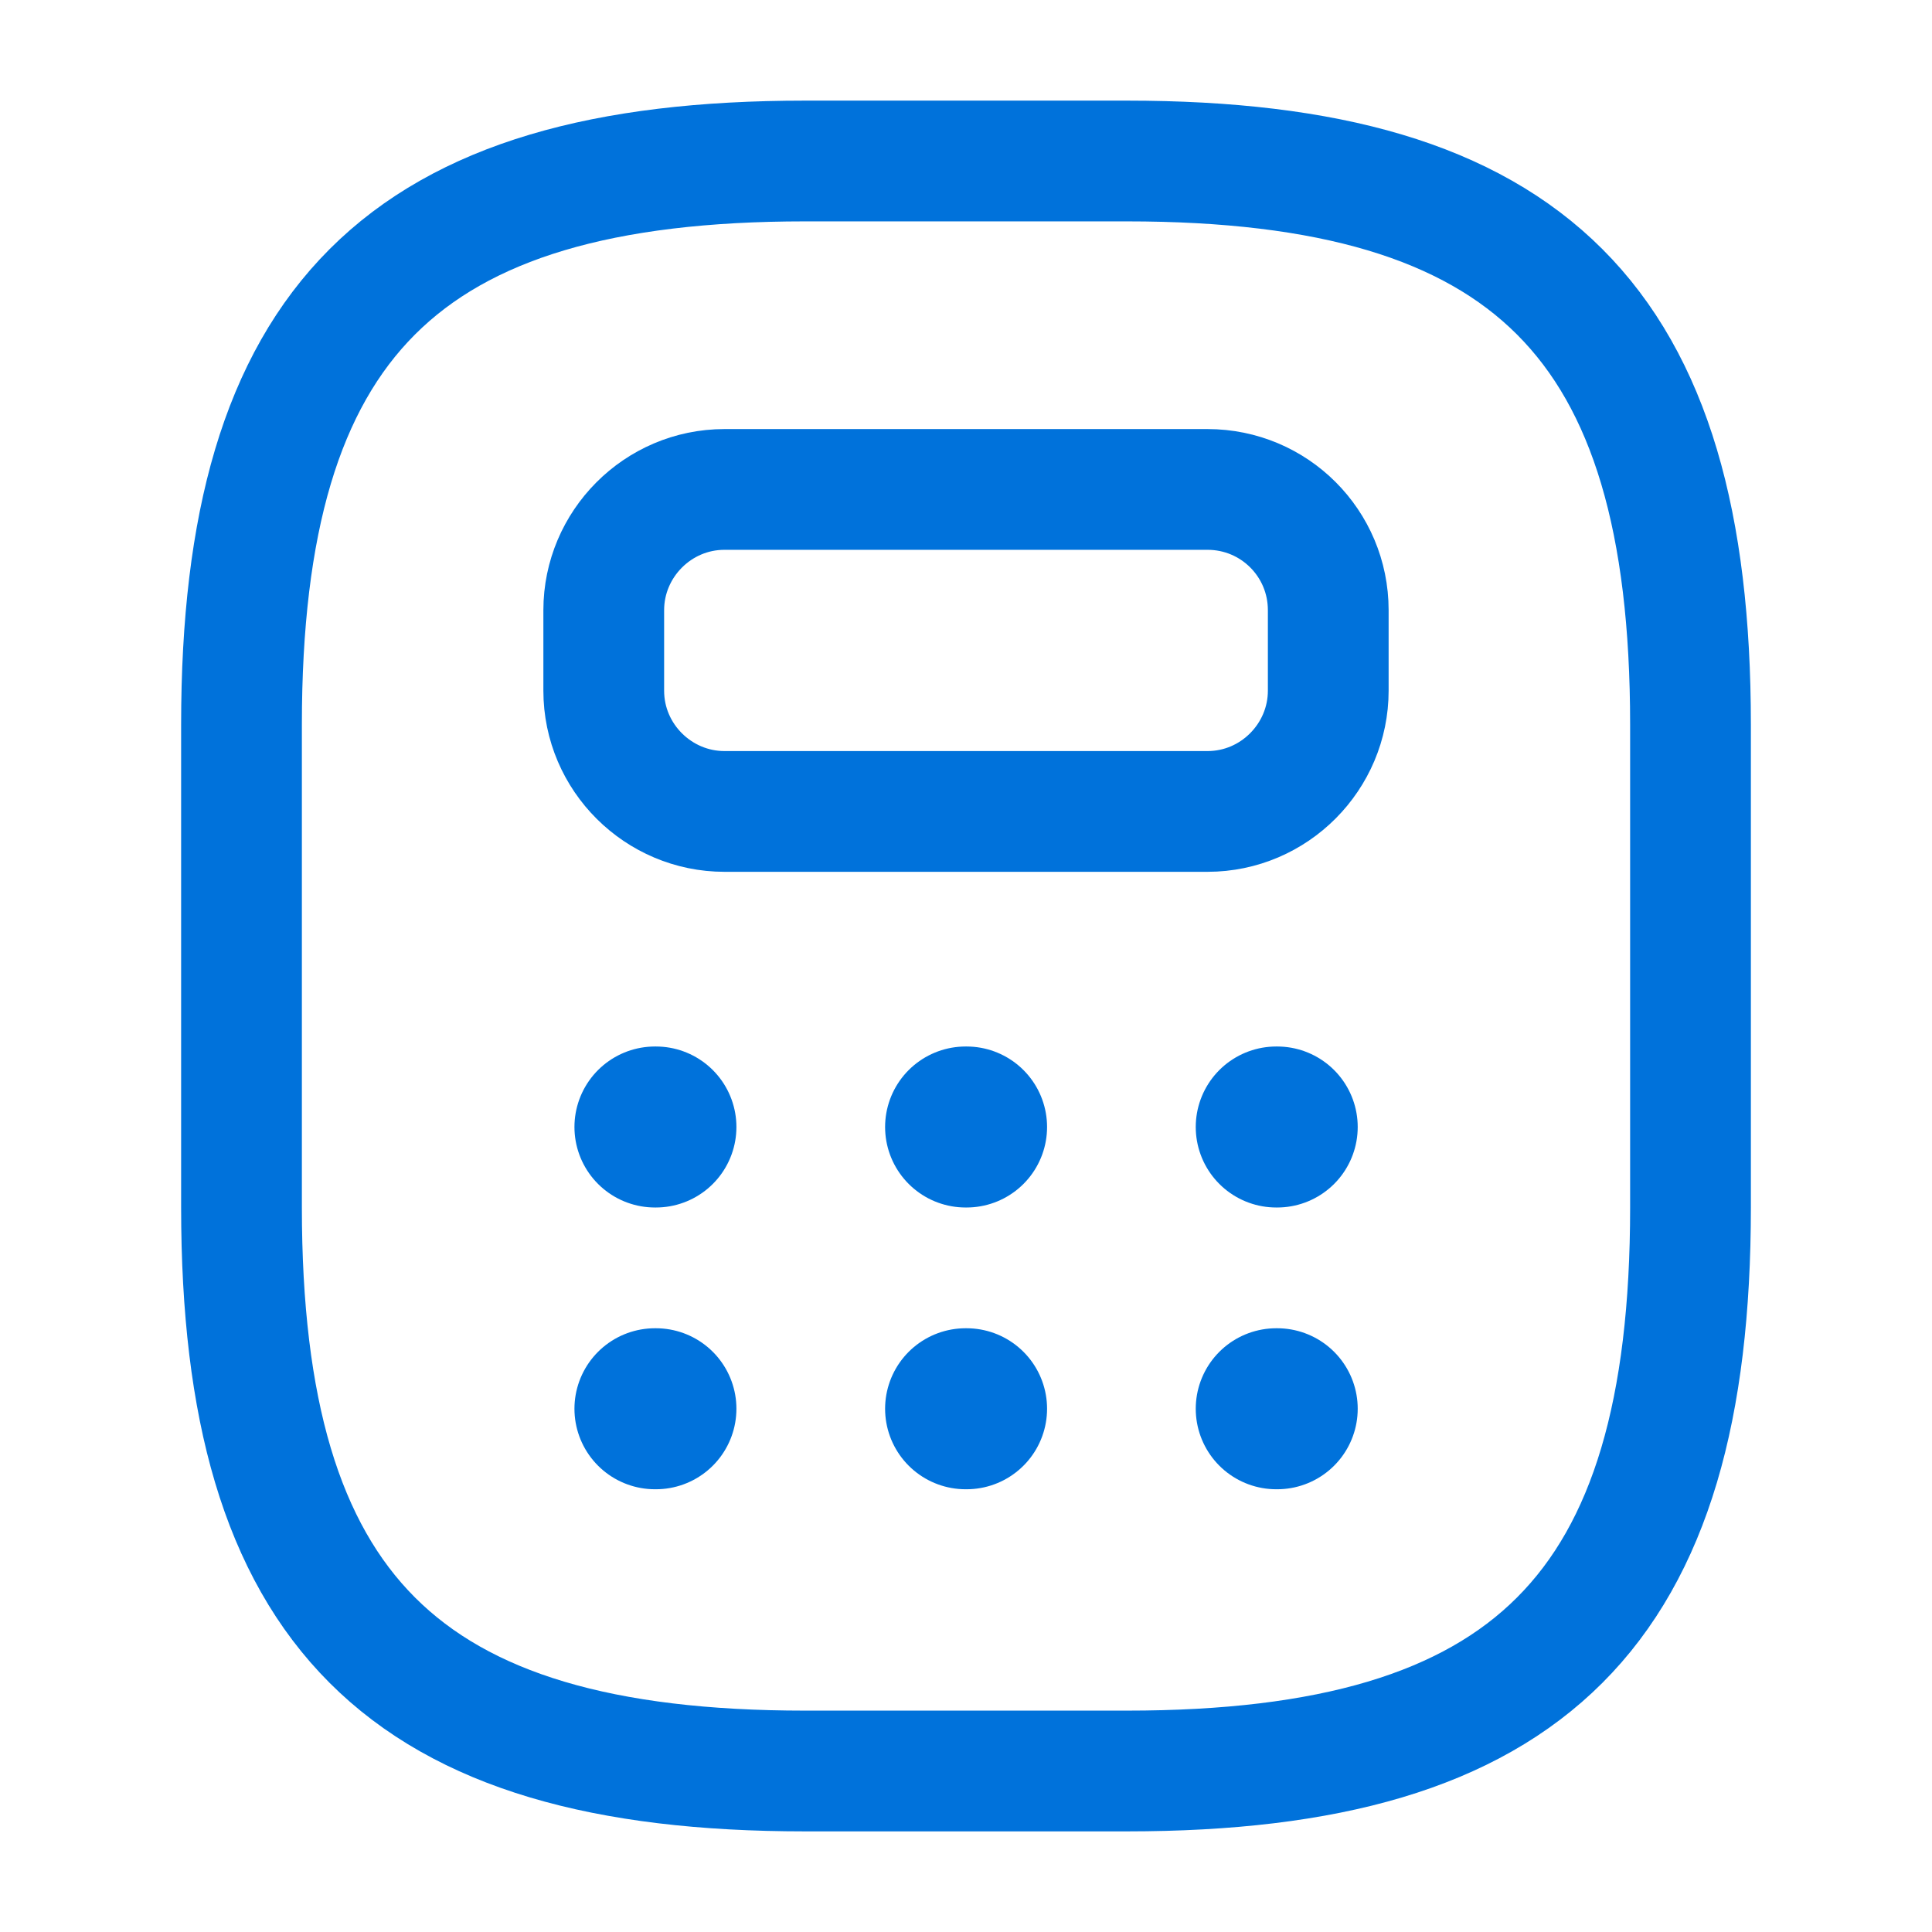
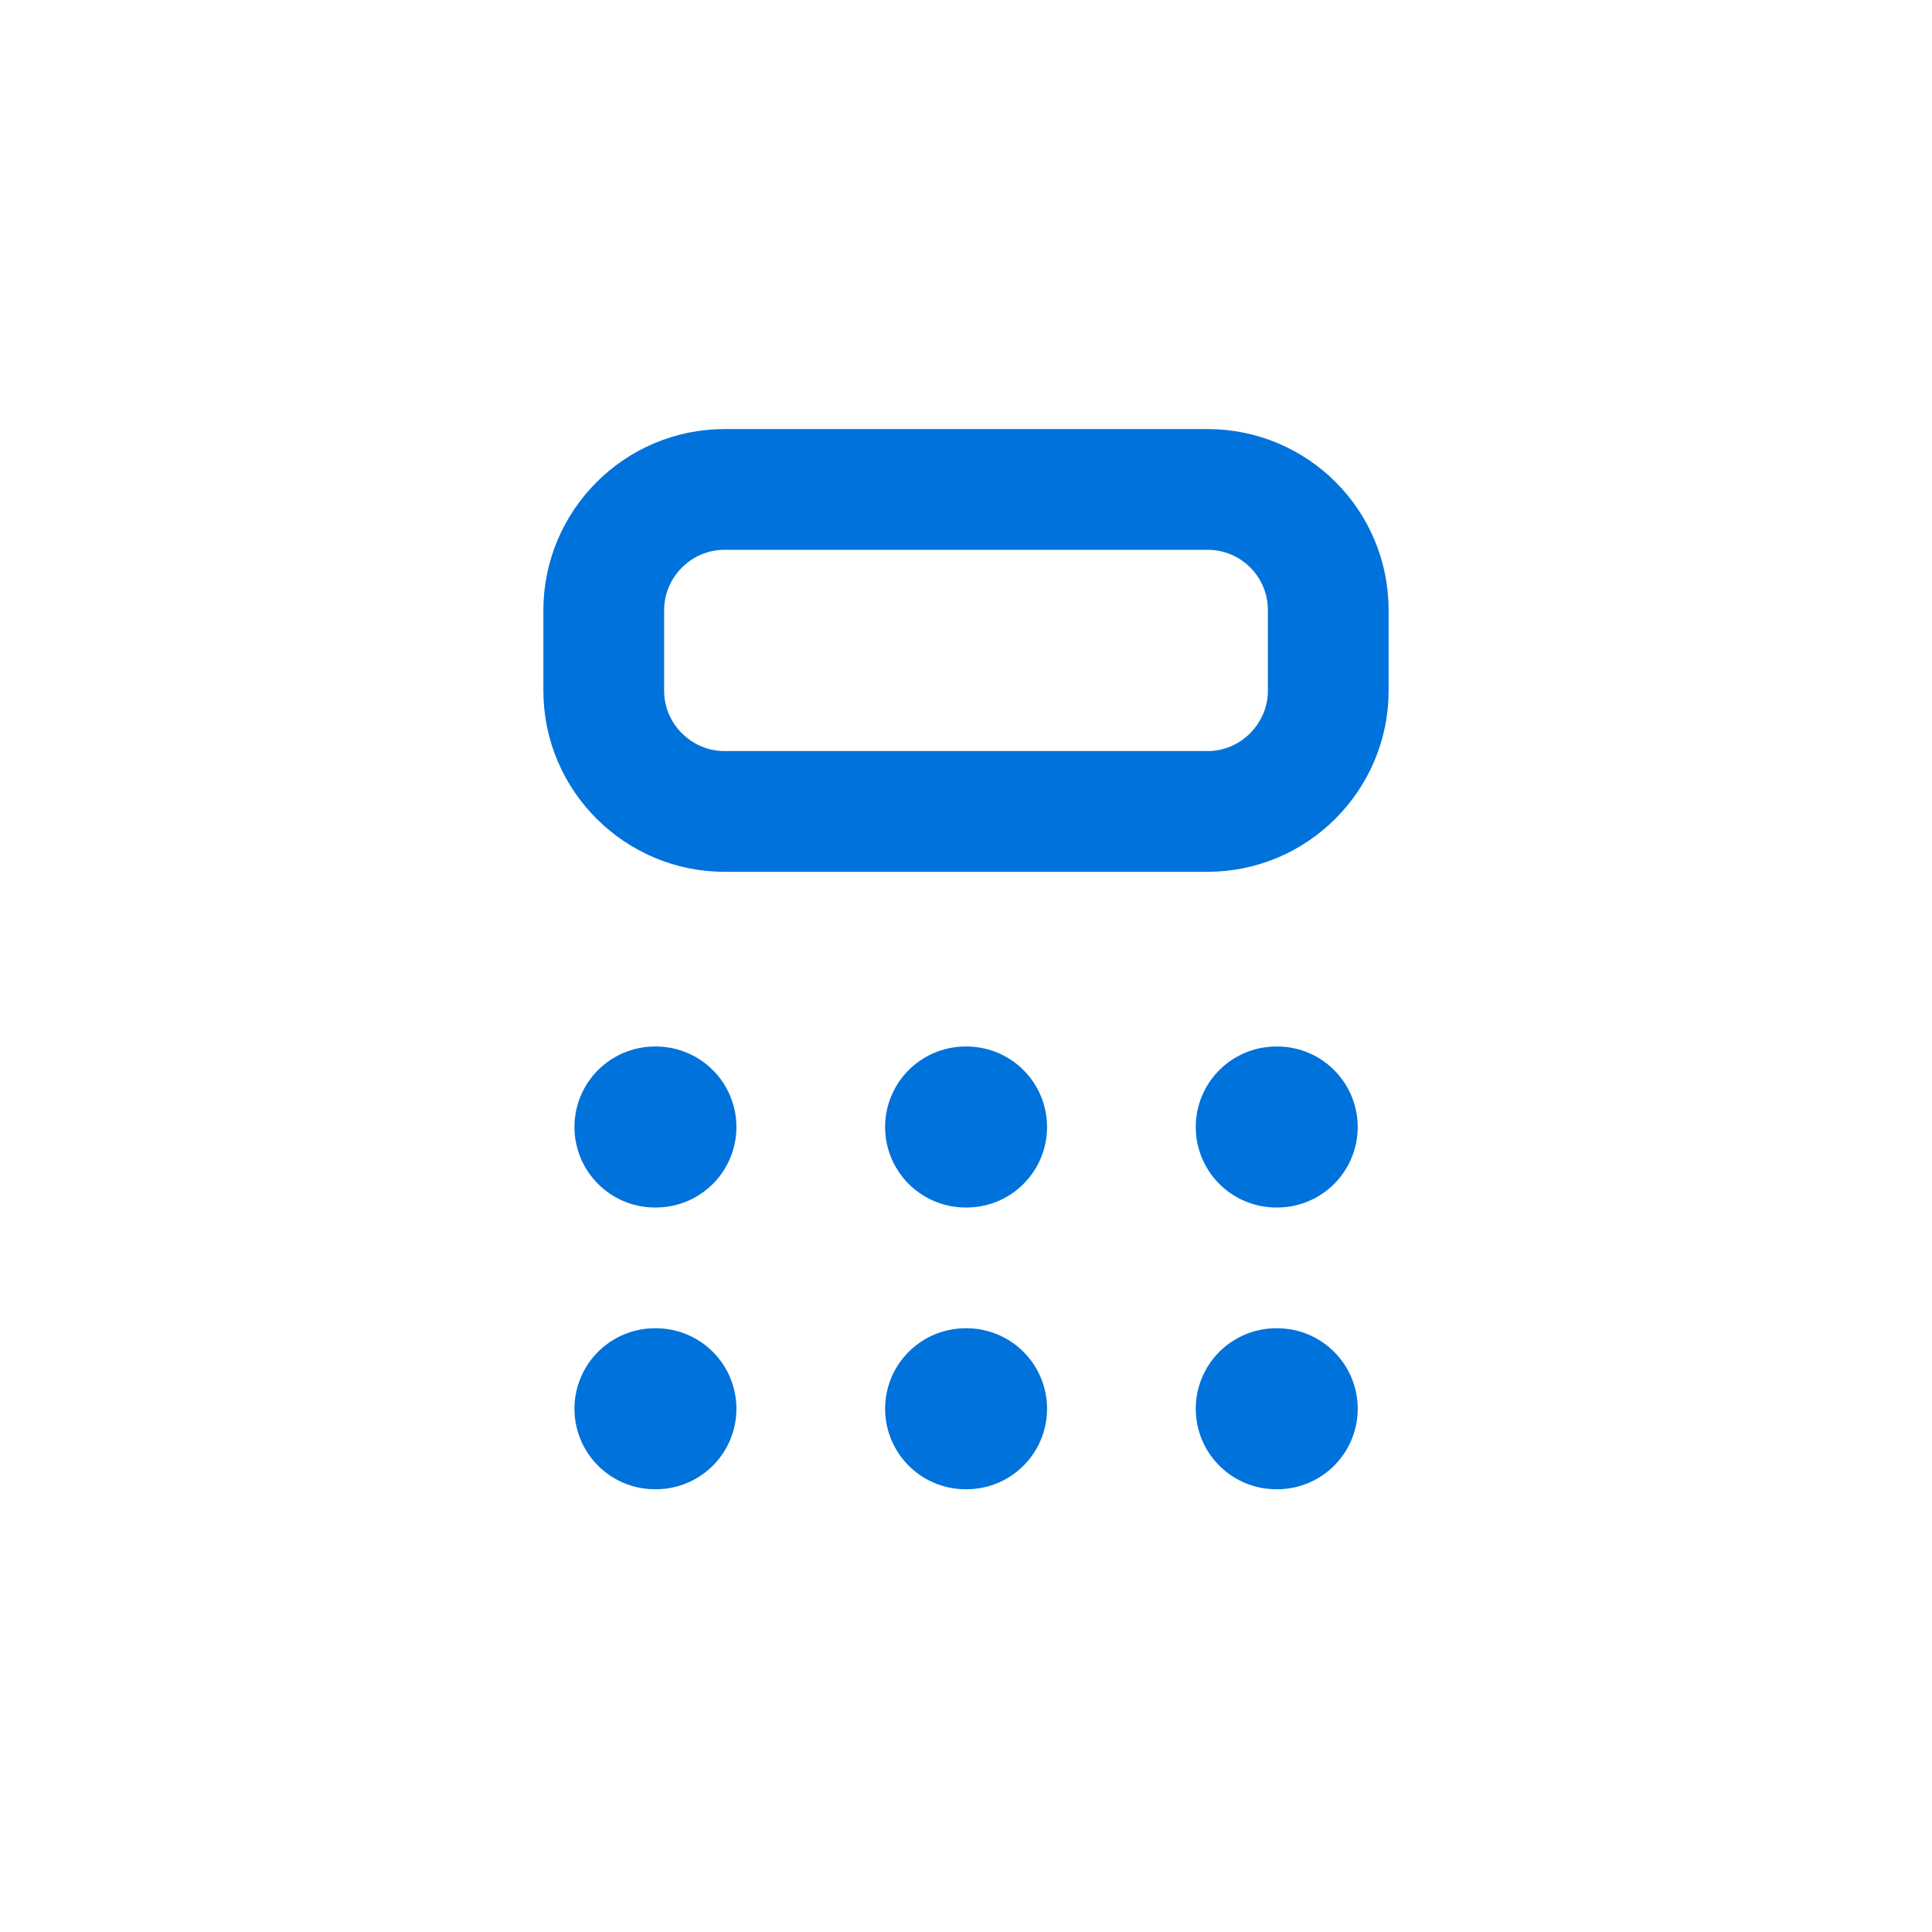
<svg xmlns="http://www.w3.org/2000/svg" fill="none" viewBox="0 0 24 24">
-   <path stroke="#0072DB" stroke-linecap="round" stroke-linejoin="round" stroke-width="1.5" d="M10 22h4c5 0 7-2 7-7V9c0-5-2-7-7-7h-4C5 2 3 4 3 9v6c0 5 2 7 7 7Z" />
  <path stroke="#0072DB" stroke-linecap="round" stroke-linejoin="round" stroke-width="1.5" d="M16.5 7.58v1c0 .82-.67 1.5-1.5 1.5H9c-.82 0-1.5-.67-1.5-1.5v-1c0-.82.67-1.5 1.5-1.5h6c.83 0 1.5.67 1.5 1.5Z" />
  <path stroke="#0072DB" stroke-linecap="round" stroke-linejoin="round" stroke-width="2" d="M8.136 14h.012M11.995 14h.012M15.854 14h.012M8.136 17.5h.012M11.995 17.5h.012M15.854 17.5h.012" />
</svg>